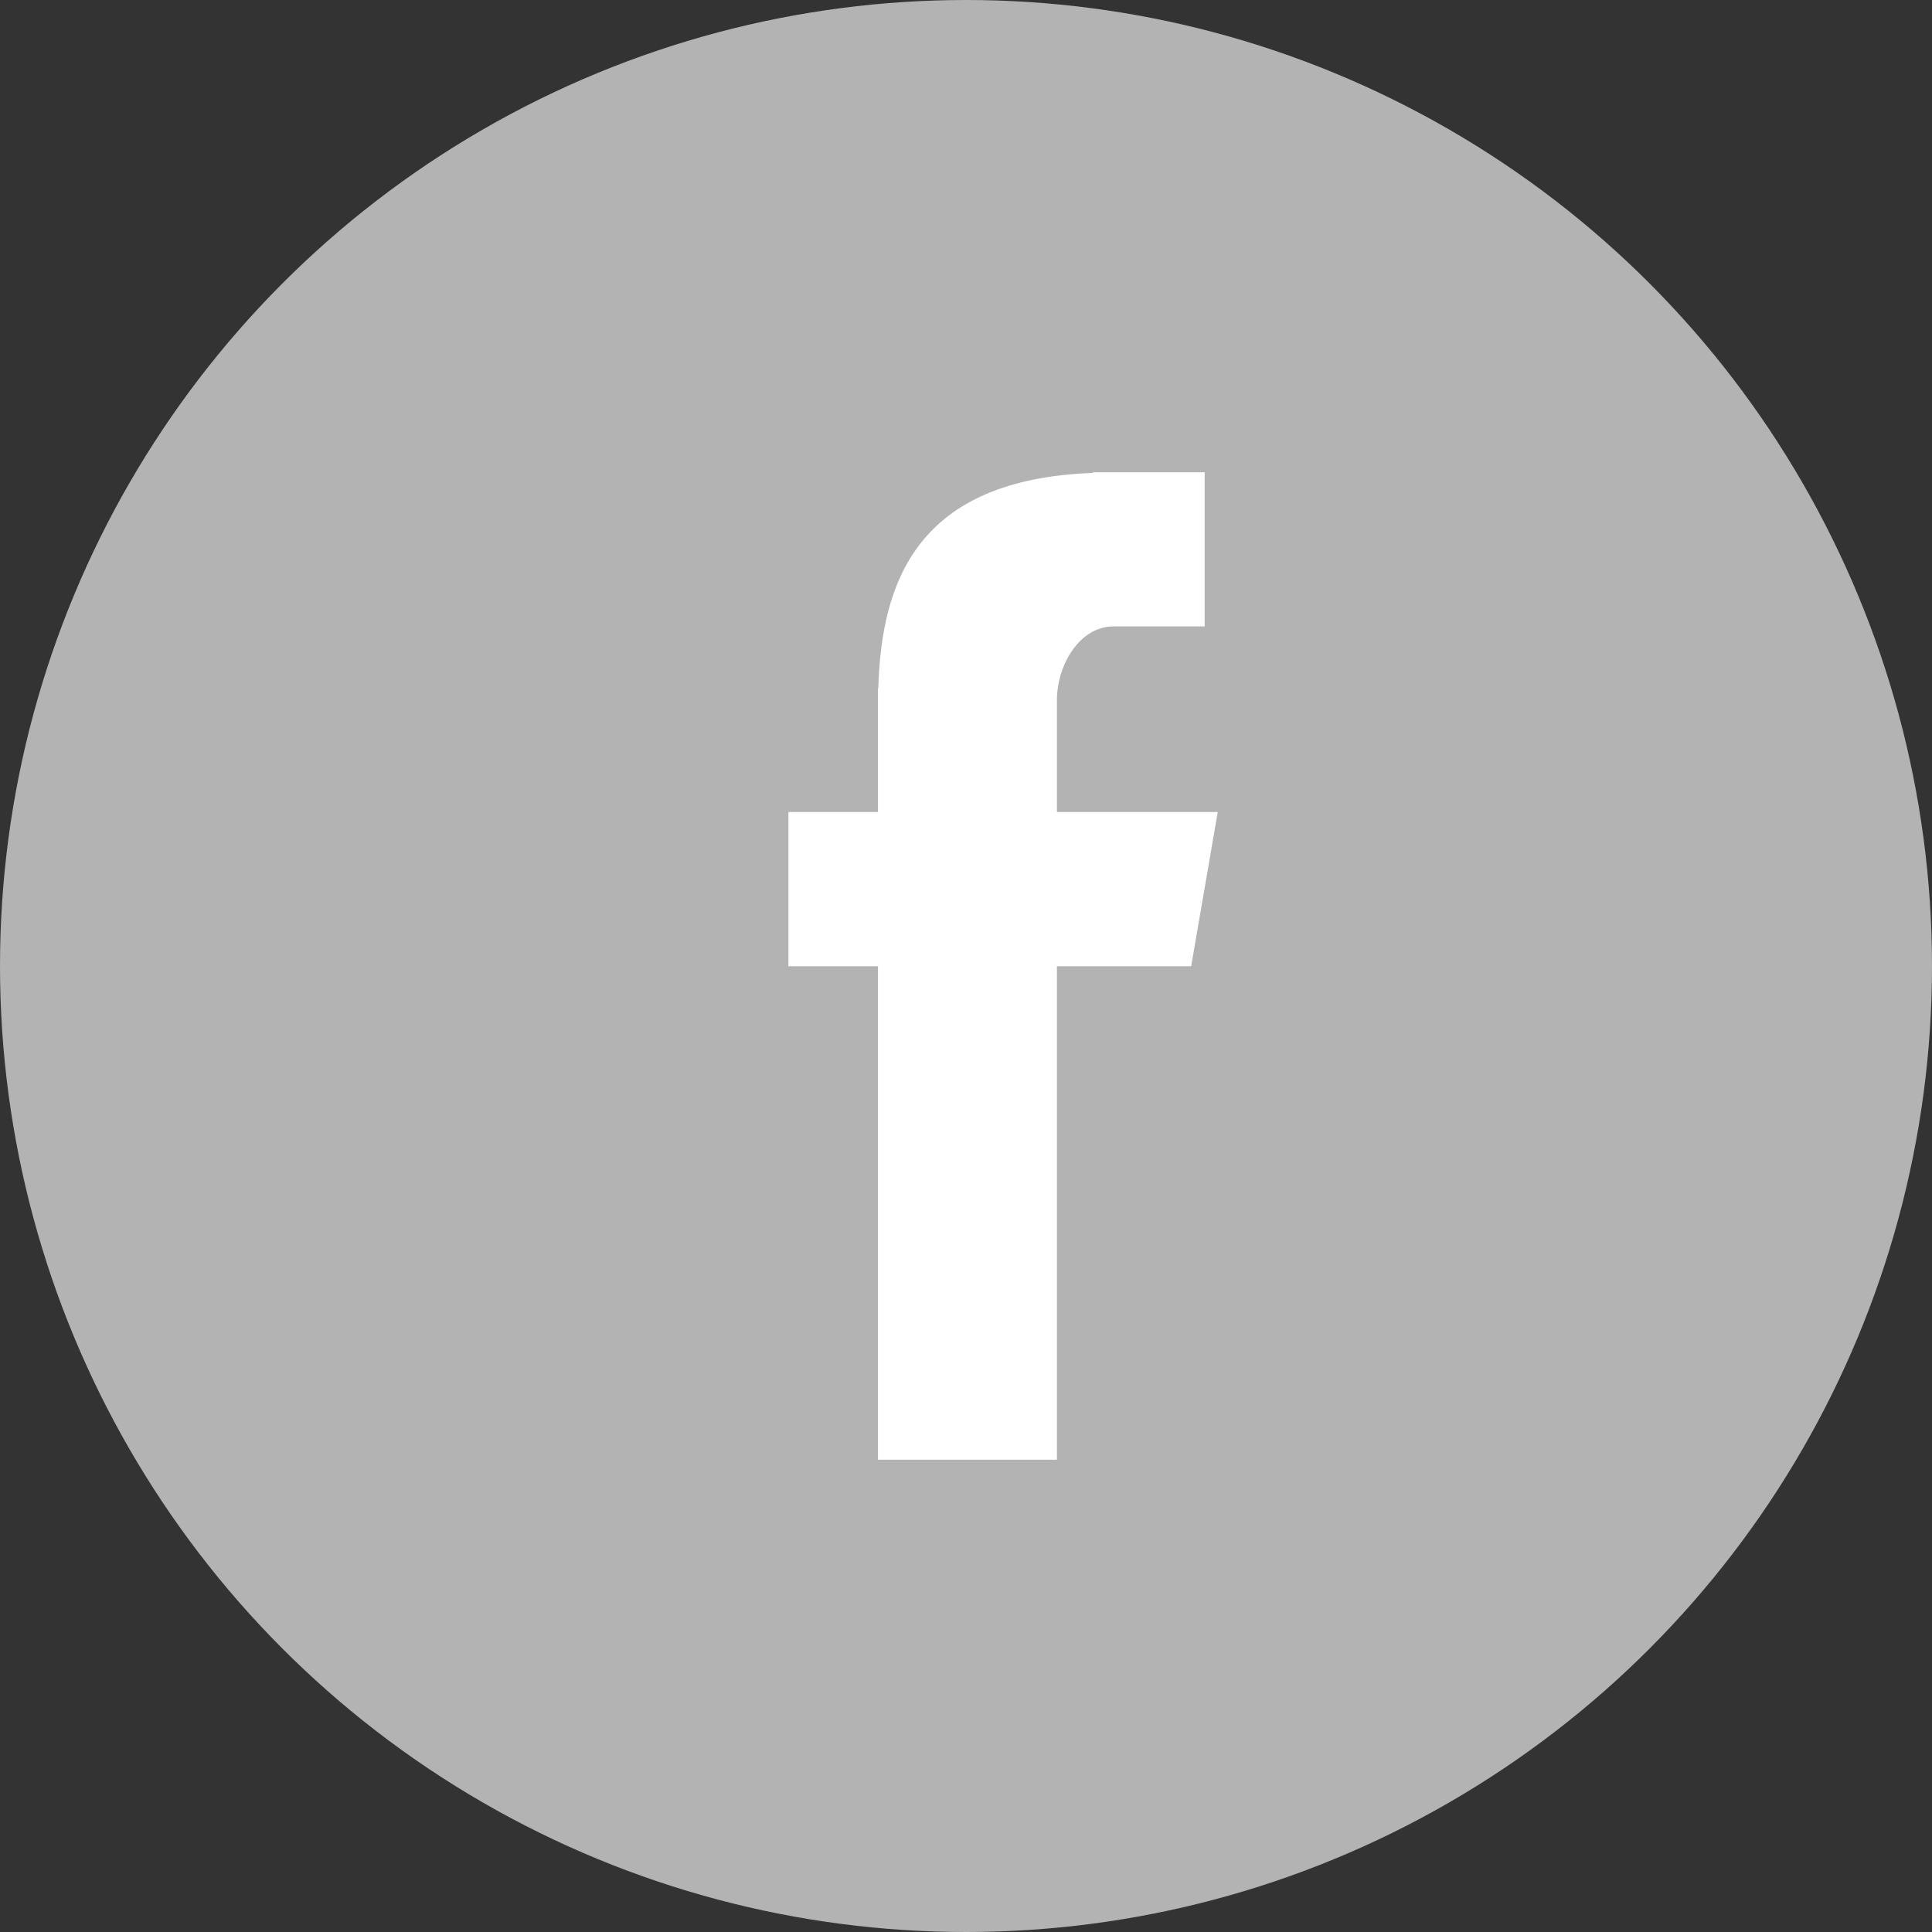
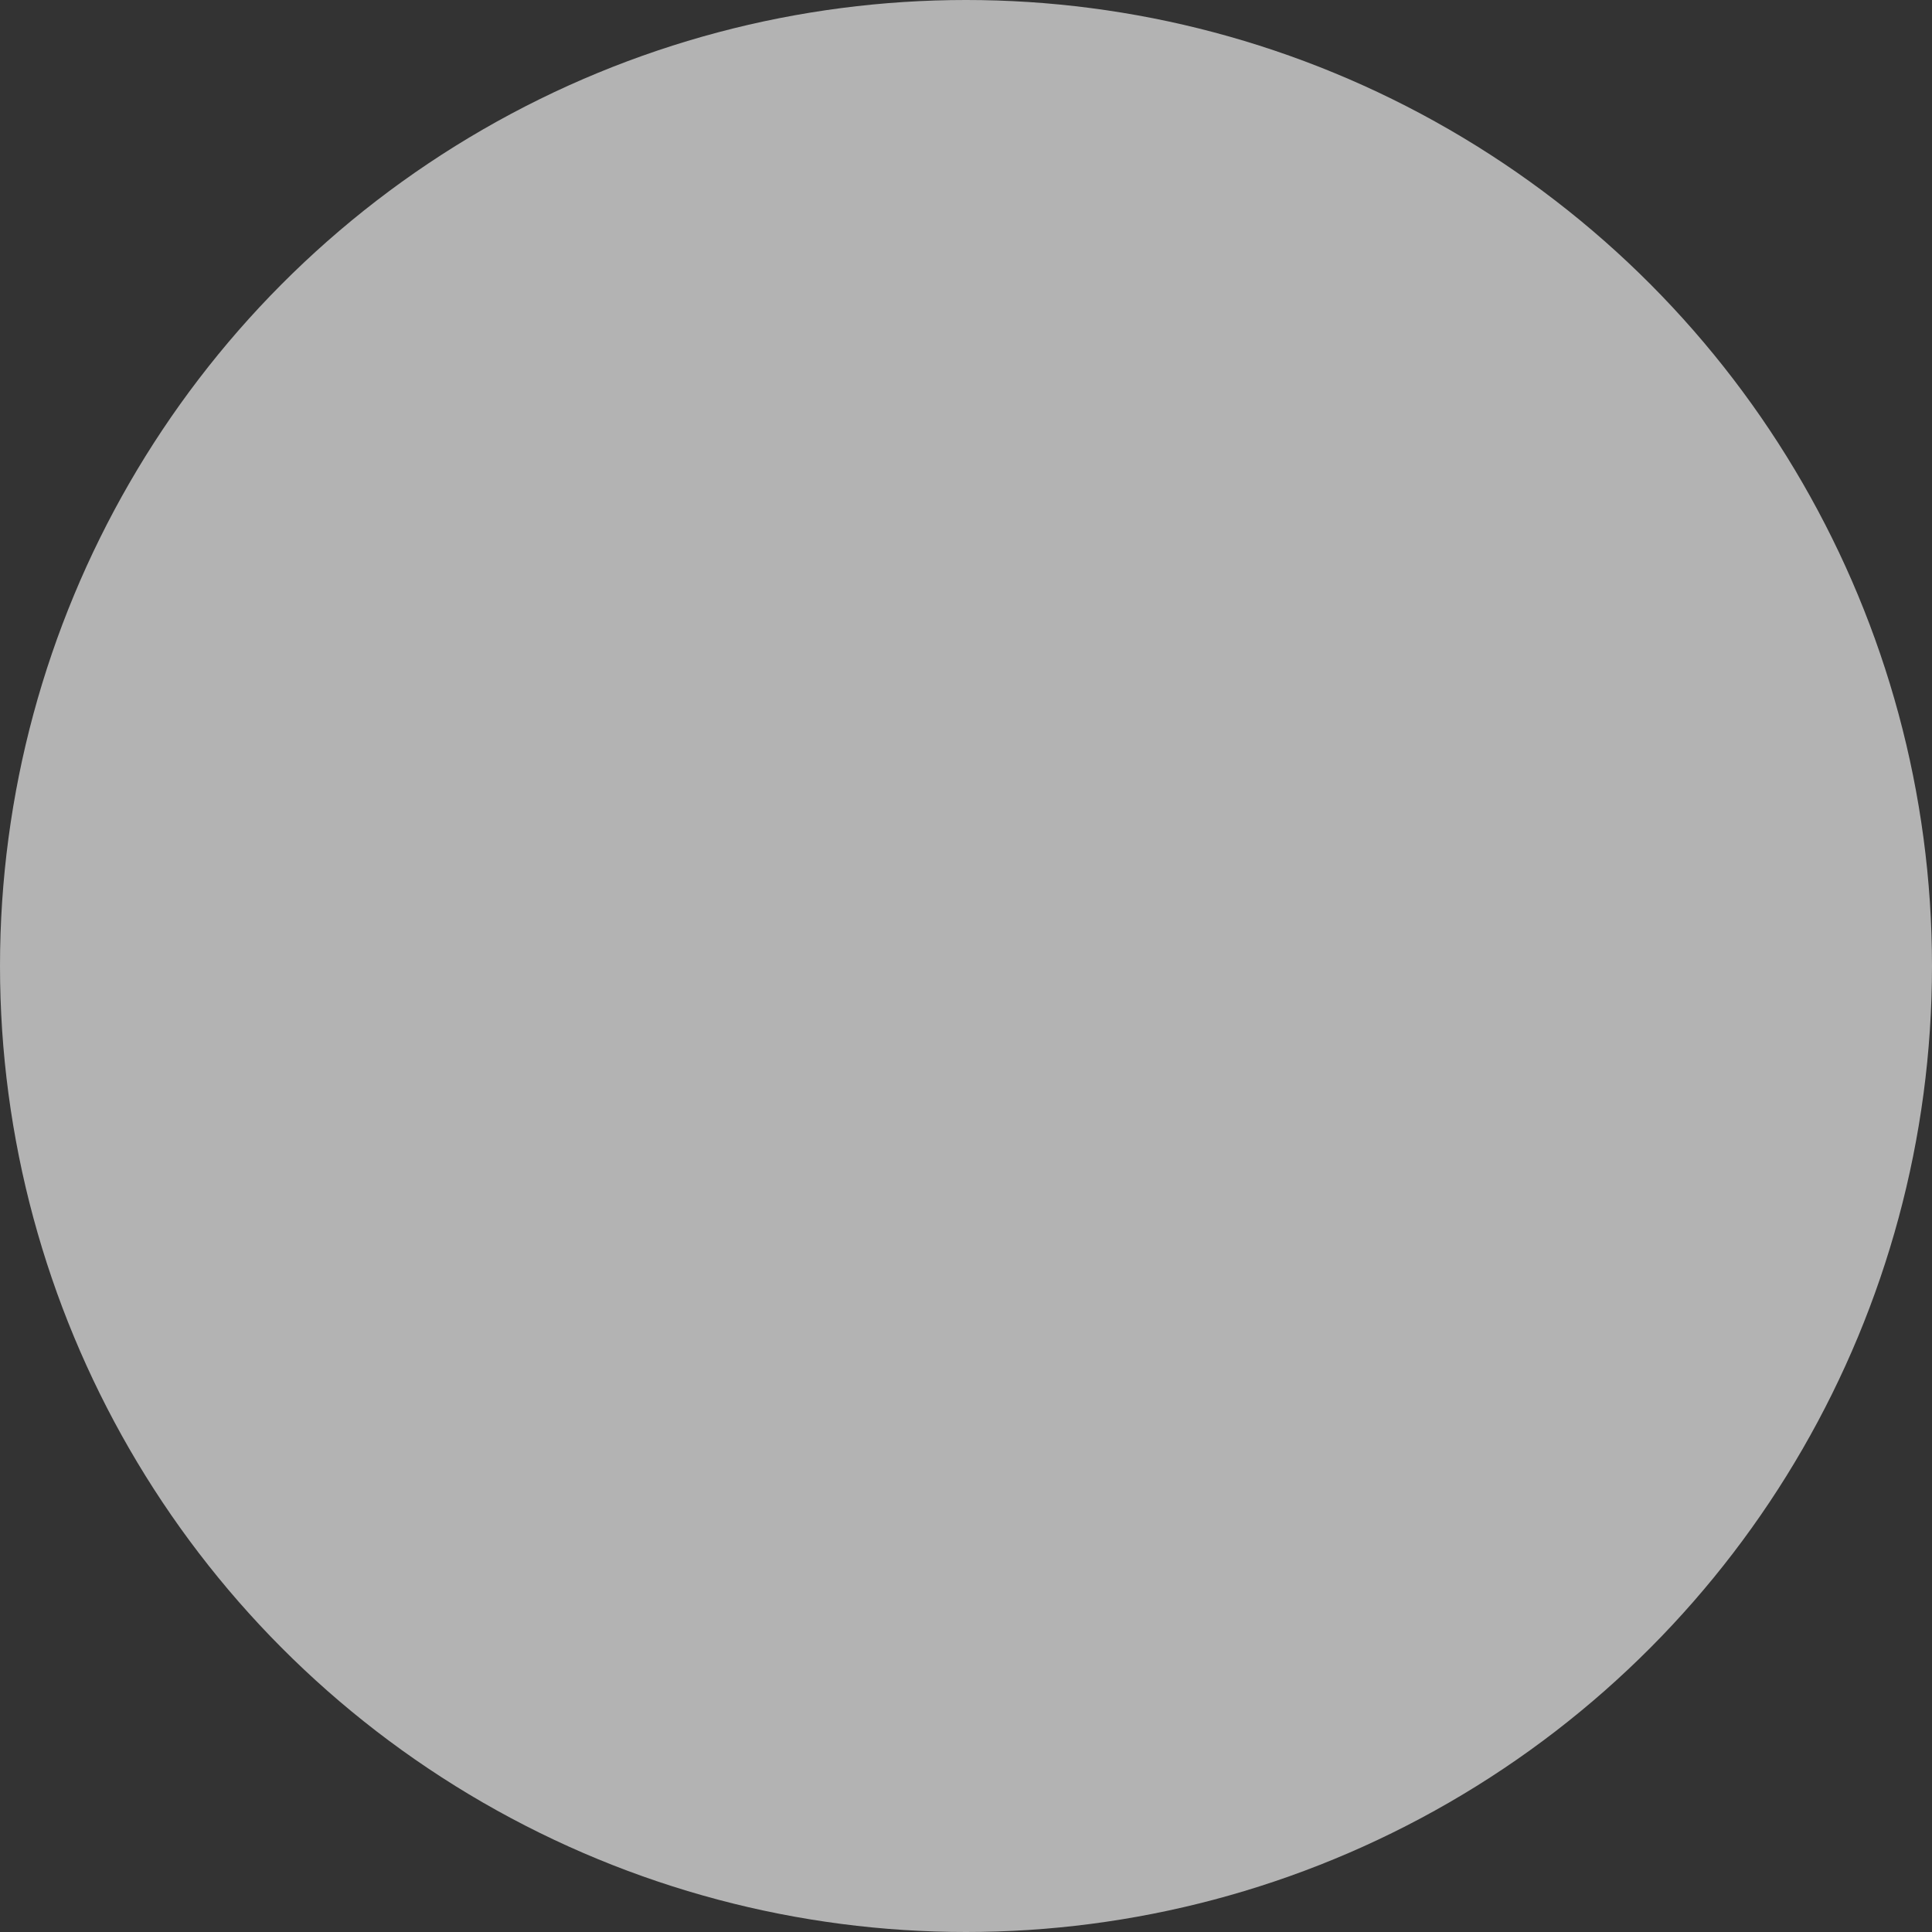
<svg xmlns="http://www.w3.org/2000/svg" width="33px" height="33px" viewBox="0 0 33 33" version="1.1">
  <rect x="0" y="0" width="33" height="33" fill="#333333" stroke="none" />
  <title>Facebook</title>
  <desc>Created with Sketch.</desc>
  <defs />
  <g id="Symbols" stroke="none" stroke-width="1" fill="none" fill-rule="evenodd">
    <g id="Desktop-footer" transform="translate(-386, -214)">
      <g transform="translate(-9, -17)" id="Facebook">
        <g transform="translate(395, 231)">
          <circle id="Oval-1" fill="#B3B3B3" cx="16.5" cy="16.5" r="16.5" />
-           <path d="M14.996,24.933 L18.053,24.933 L18.053,16.504 L20.346,16.504 L20.8,13.87 L18.053,13.87 L18.053,11.962 C18.053,11.346 18.449,10.7 19.016,10.7 L20.577,10.7 L20.577,8.067 L18.664,8.067 L18.664,8.078 C15.67,8.188 15.055,9.928 15.002,11.756 L14.996,11.756 L14.996,13.87 L13.467,13.87 L13.467,16.504 L14.996,16.504 L14.996,24.933 Z" id="Fill-4" fill="#FFFFFF" />
        </g>
      </g>
    </g>
  </g>
</svg>